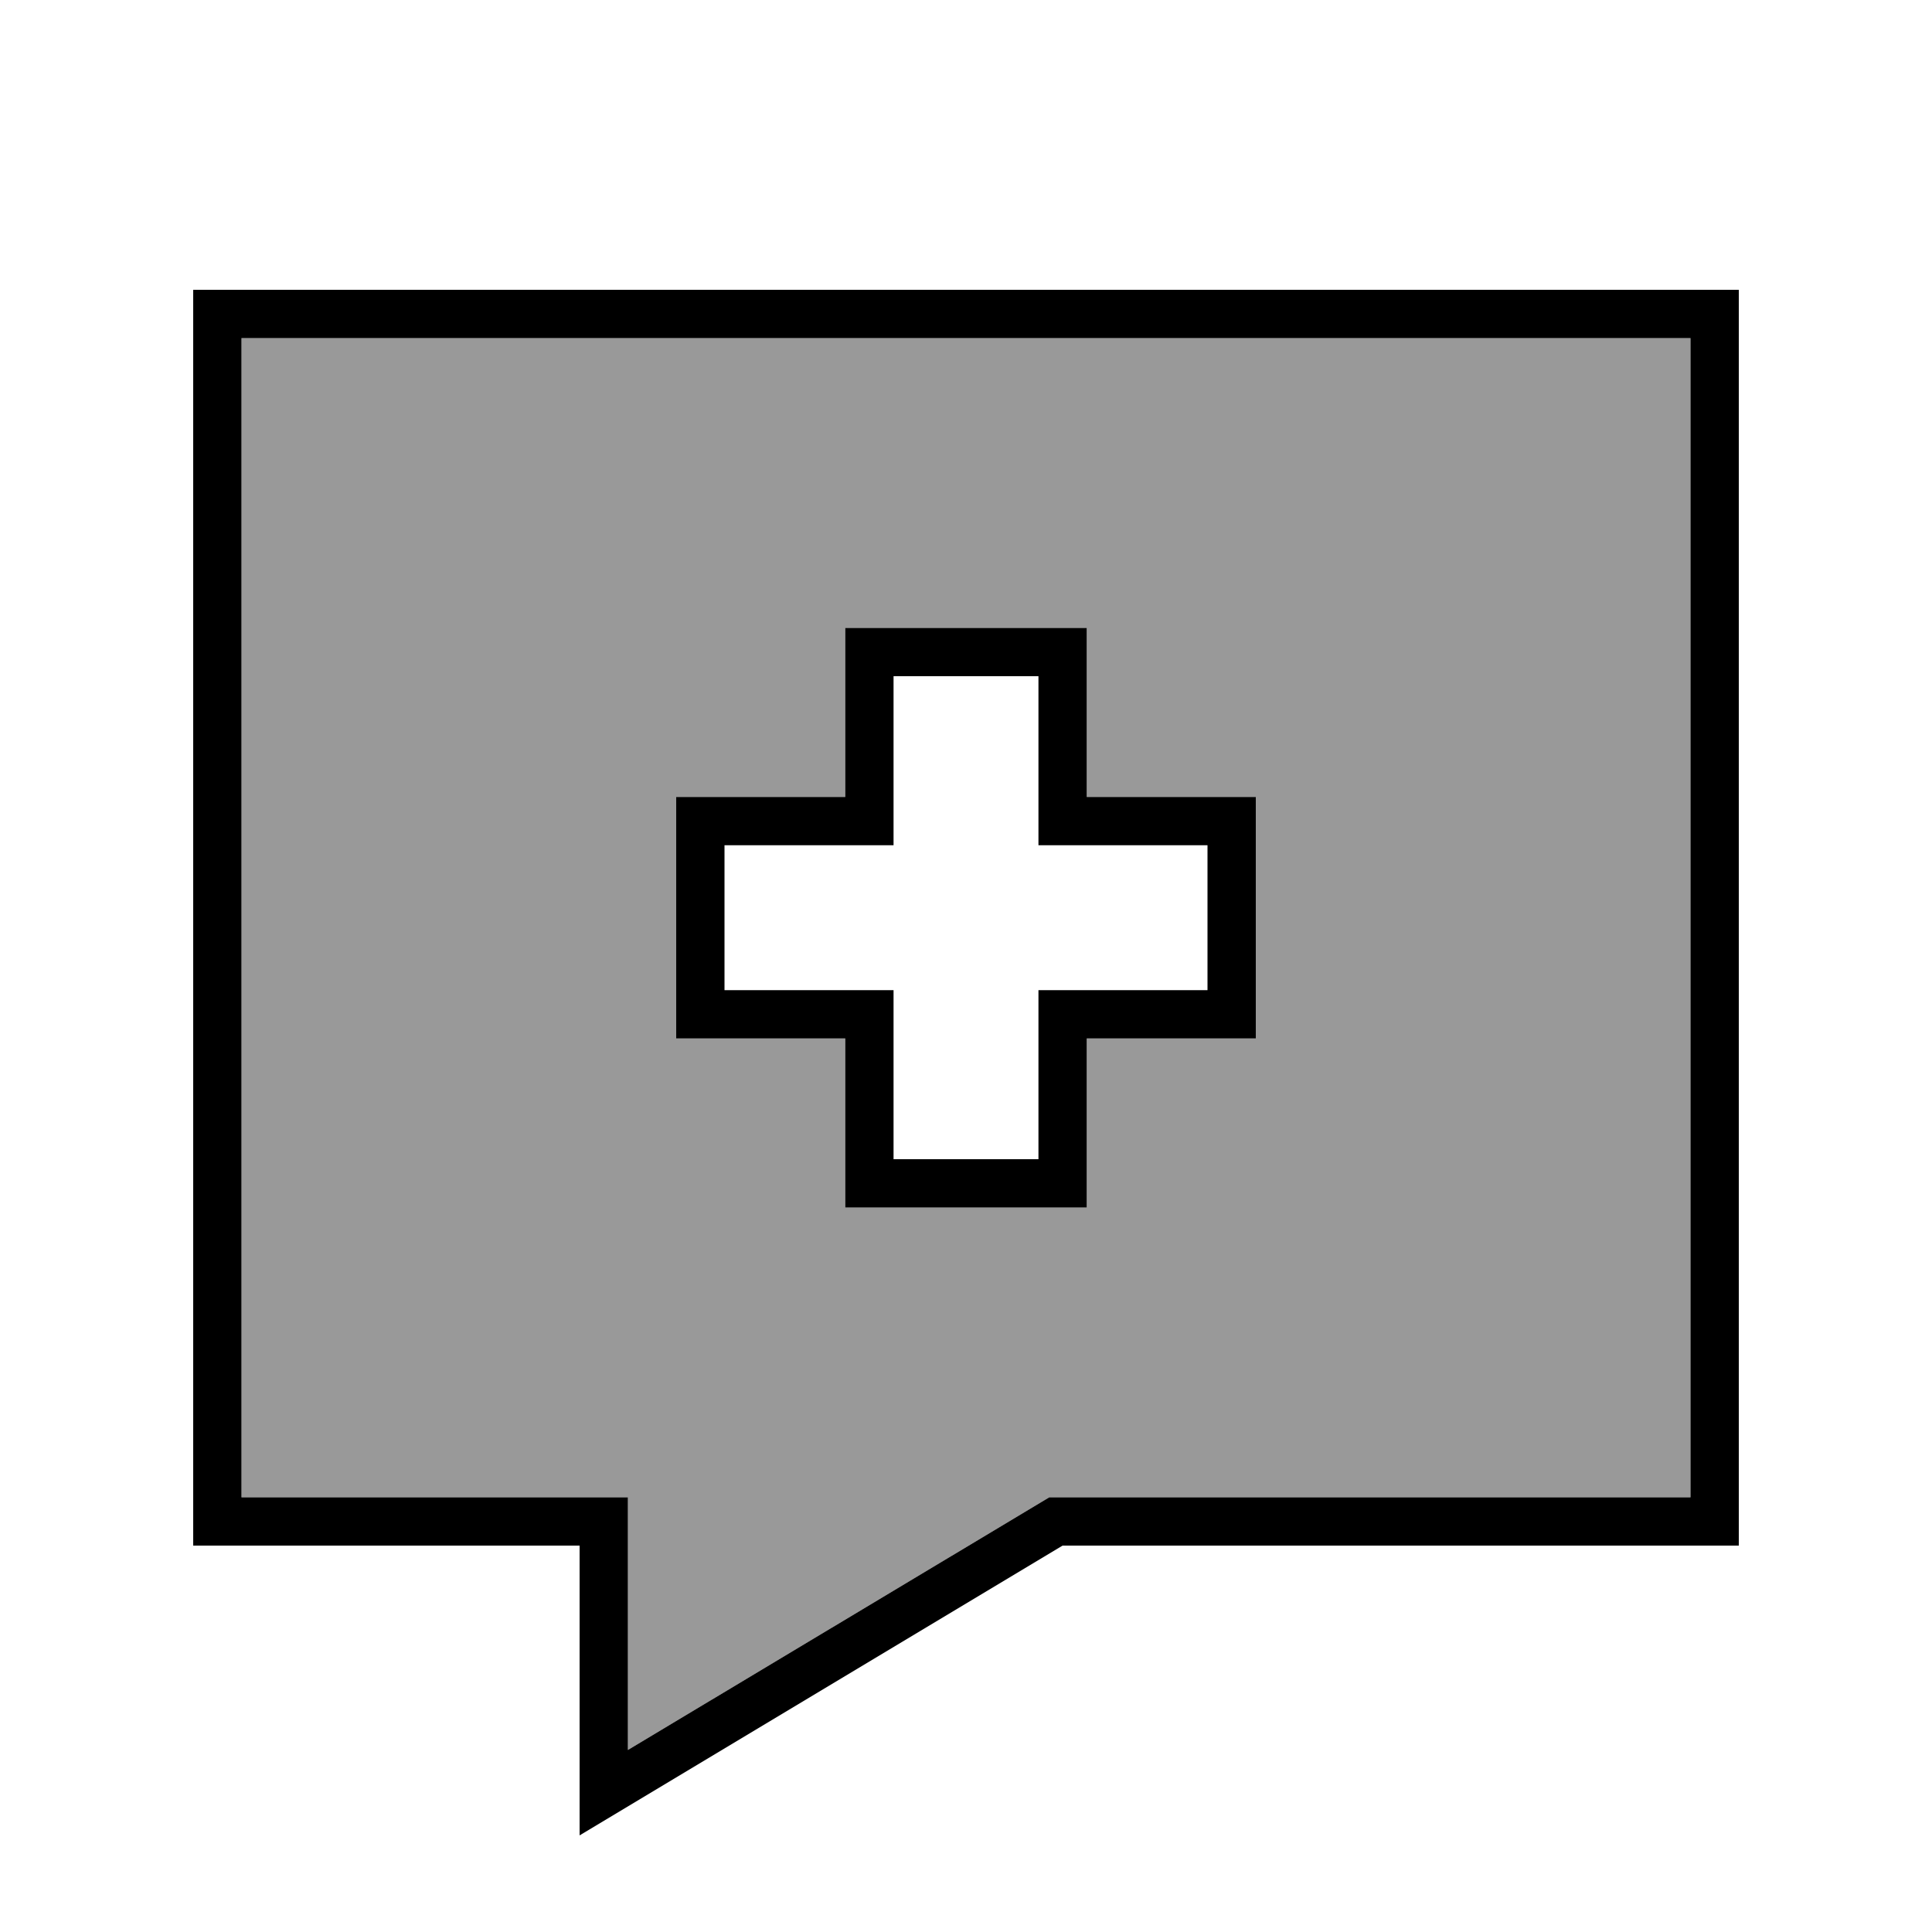
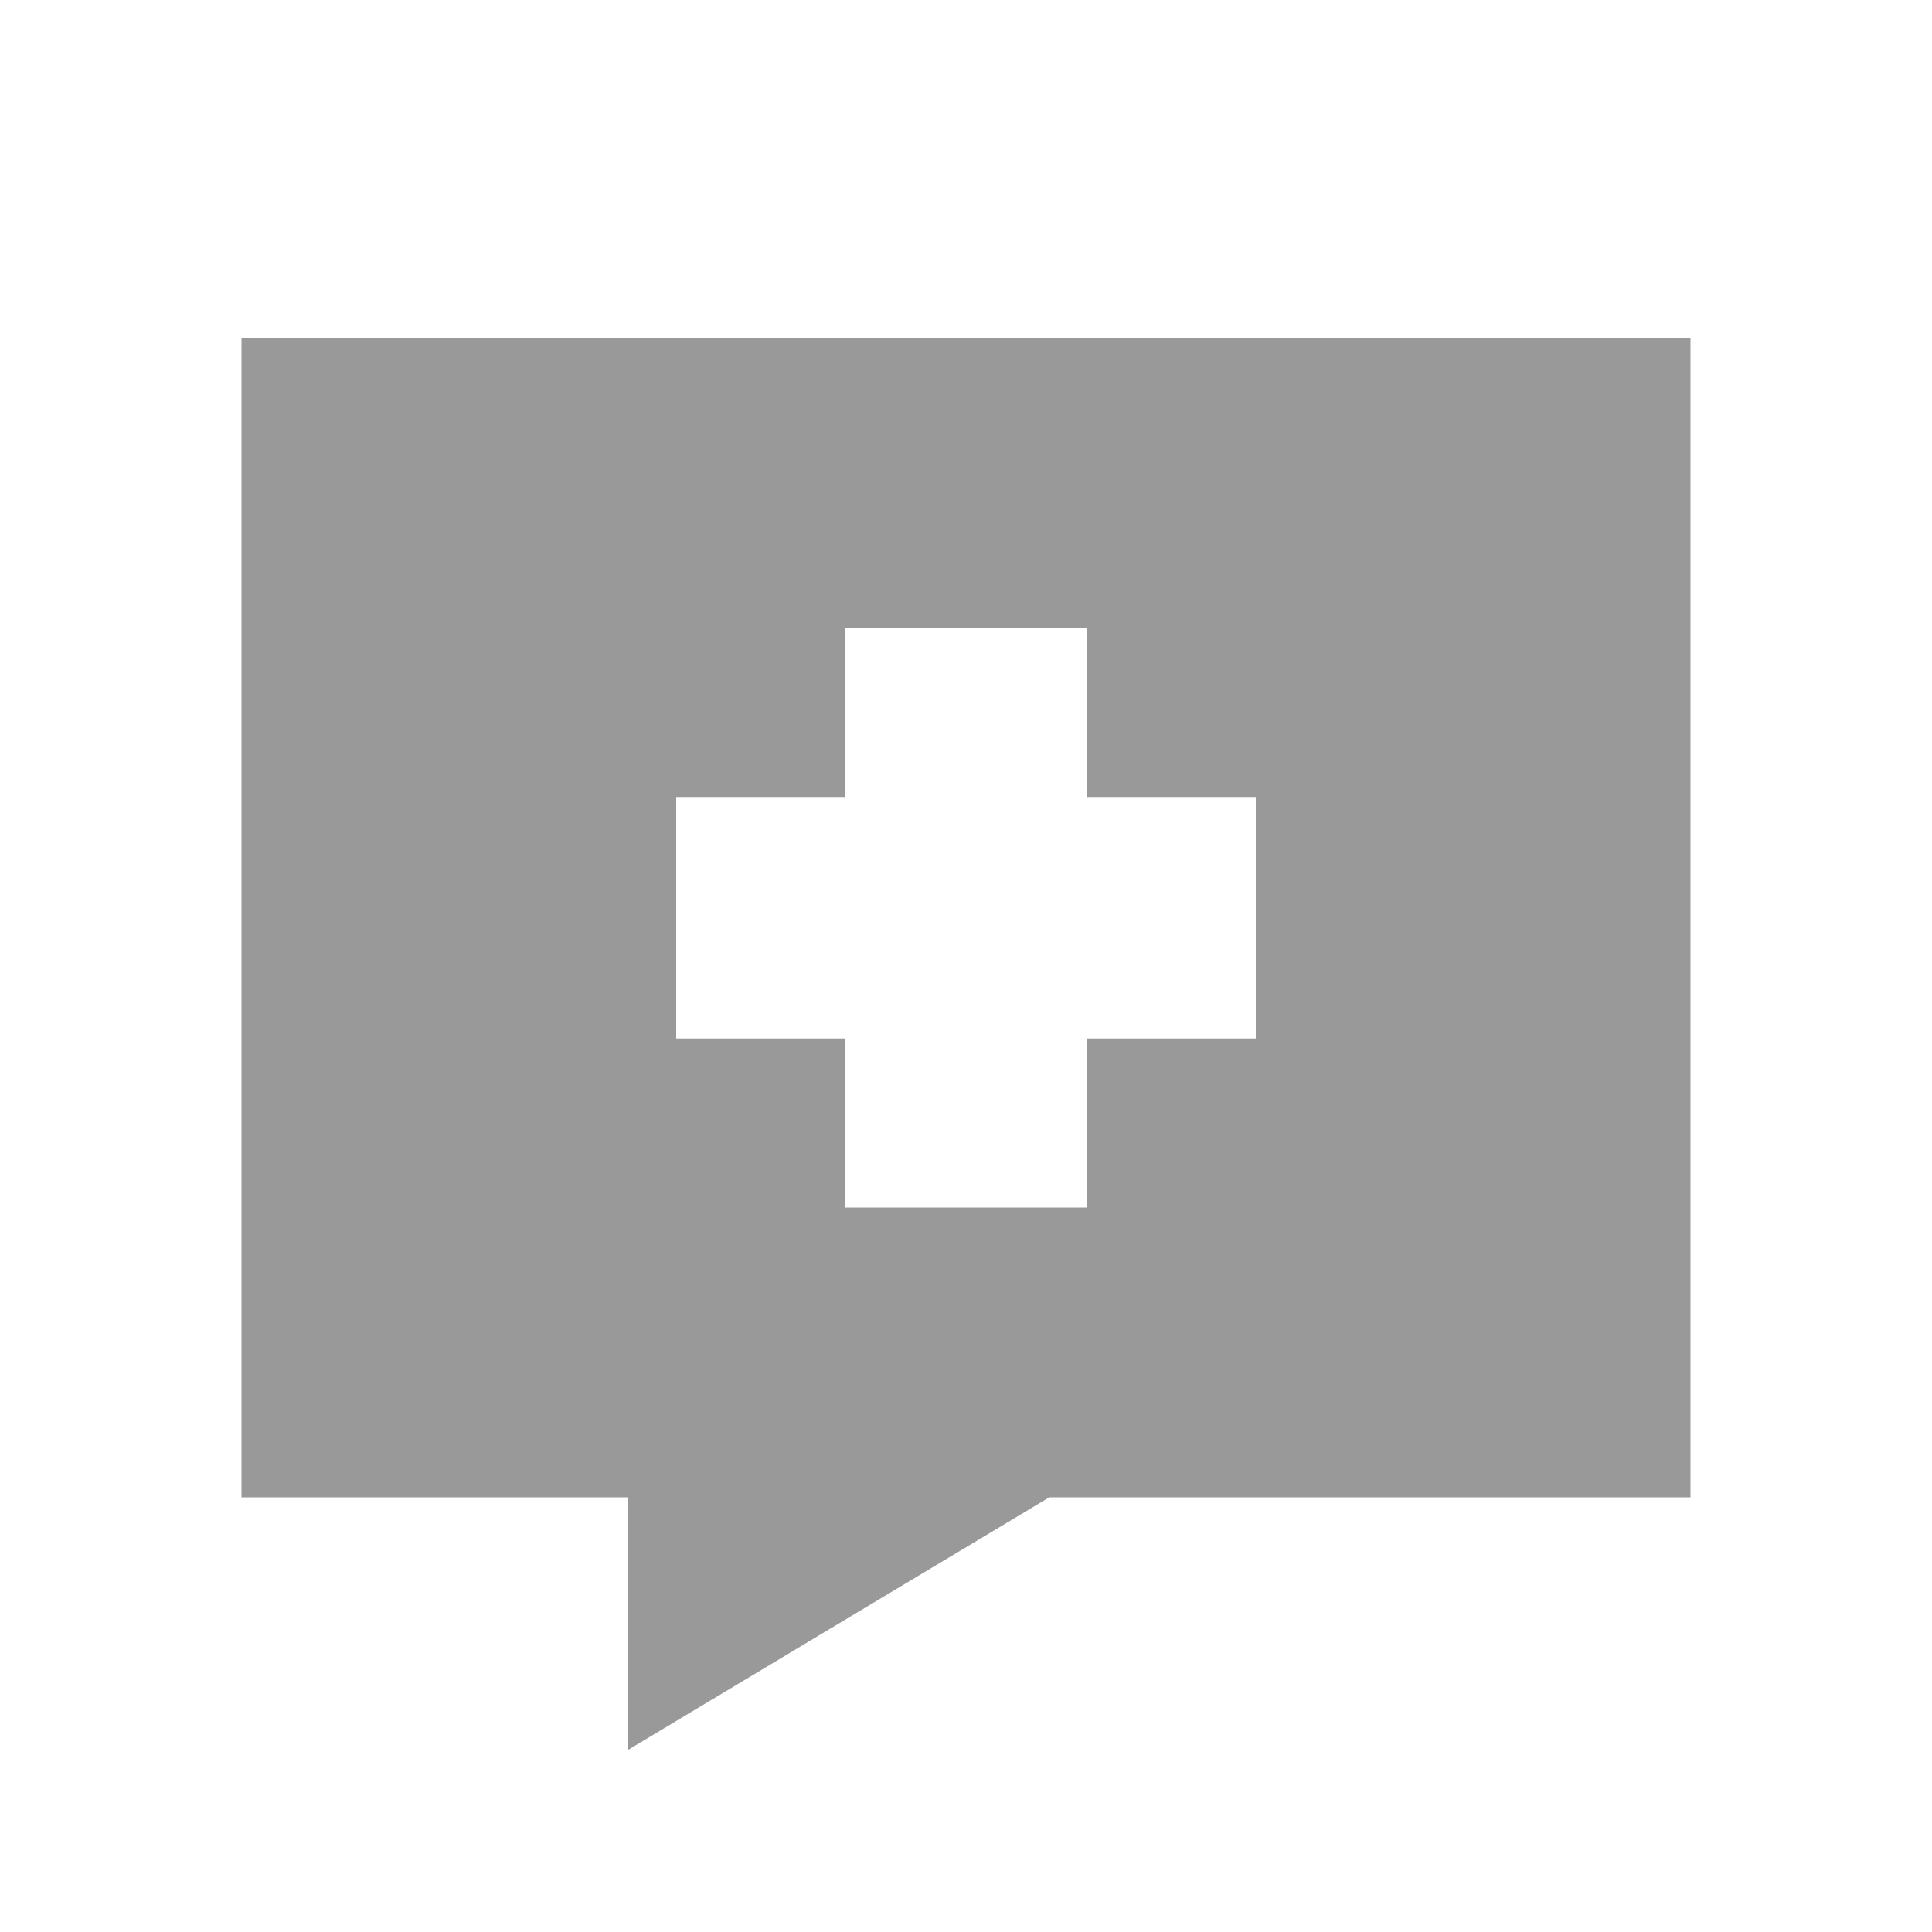
<svg xmlns="http://www.w3.org/2000/svg" viewBox="0 0 640 640">
  <path opacity=".4" fill="currentColor" d="M80 112L80 496L208 496L208 579.7L347.6 496L560 496L560 112L80 112zM224 264L280 264L280 208L360 208L360 264L416 264L416 344L360 344L360 400L280 400L280 344L224 344L224 264z" />
-   <path fill="currentColor" d="M576 512L352 512L192 608L192 512L64 512L64 96L576 96L576 512zM347.6 496L560 496L560 112L80 112L80 496L208 496L208 579.7L347.6 496zM288 208L360 208L360 264L416 264L416 344L360 344L360 400L280 400L280 344L224 344L224 264L280 264L280 208L288 208zM296 272L296 280L240 280L240 328L296 328L296 384L344 384L344 328L400 328L400 280L344 280L344 224L296 224L296 272z" />
</svg>